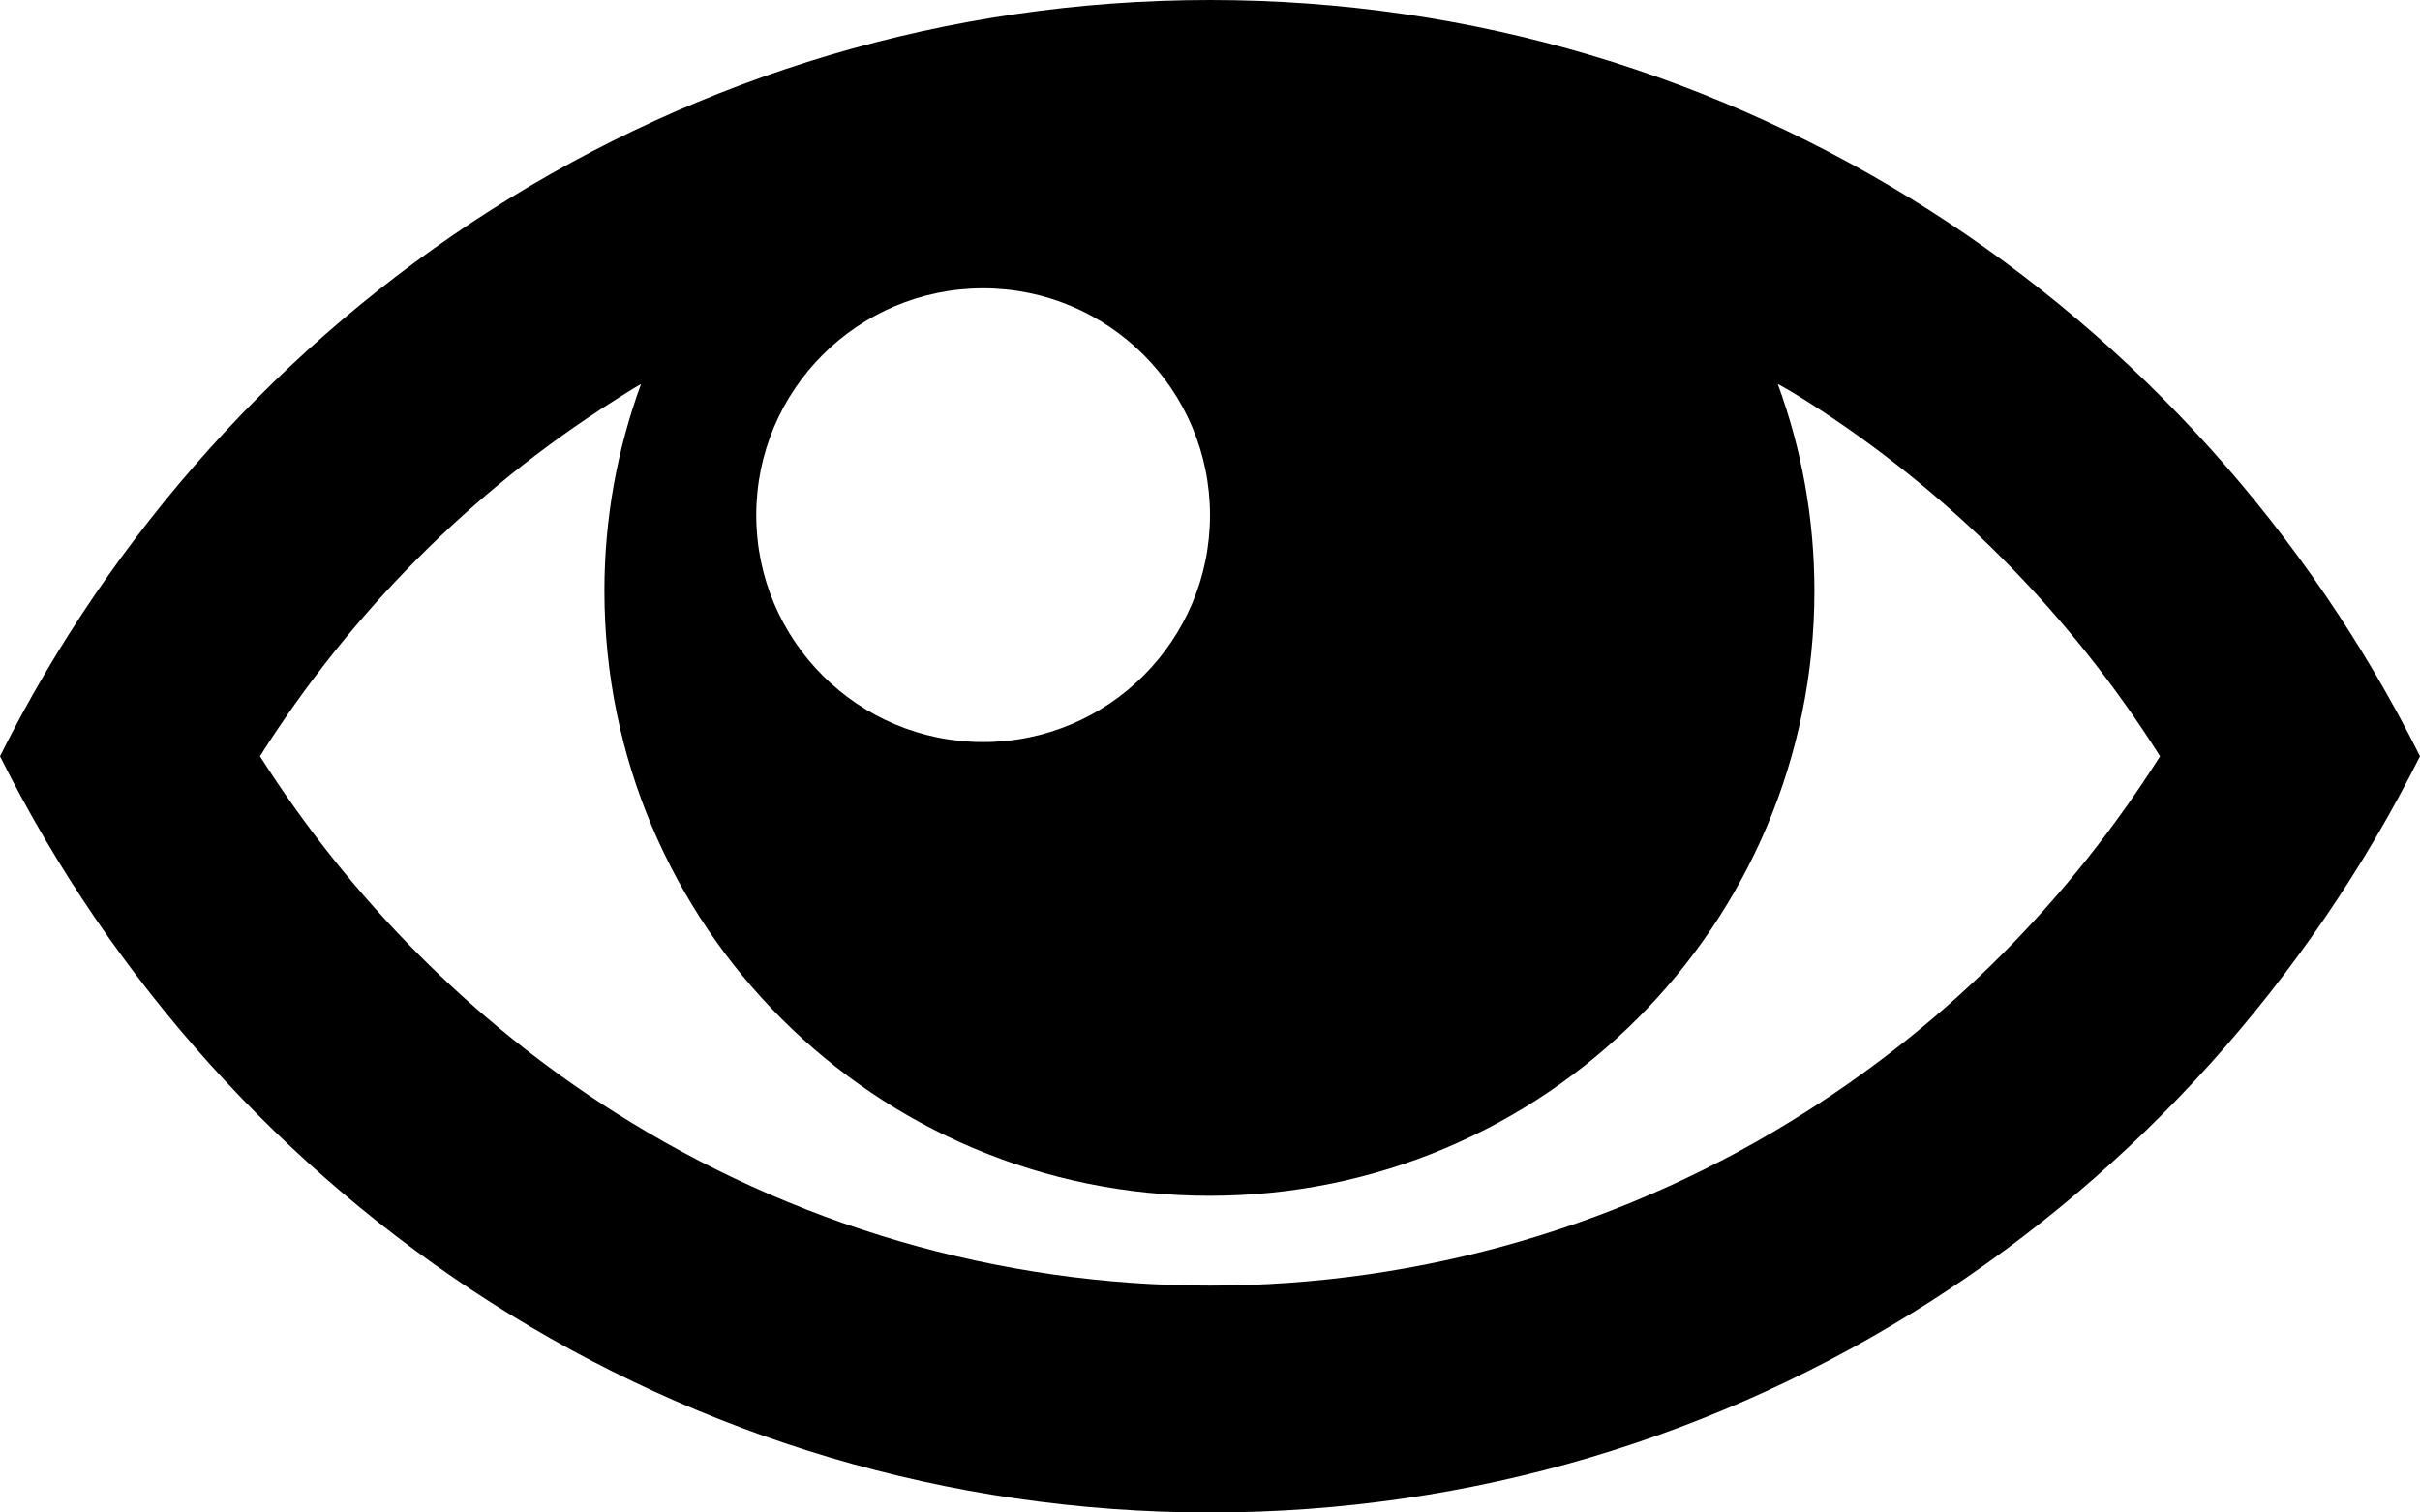
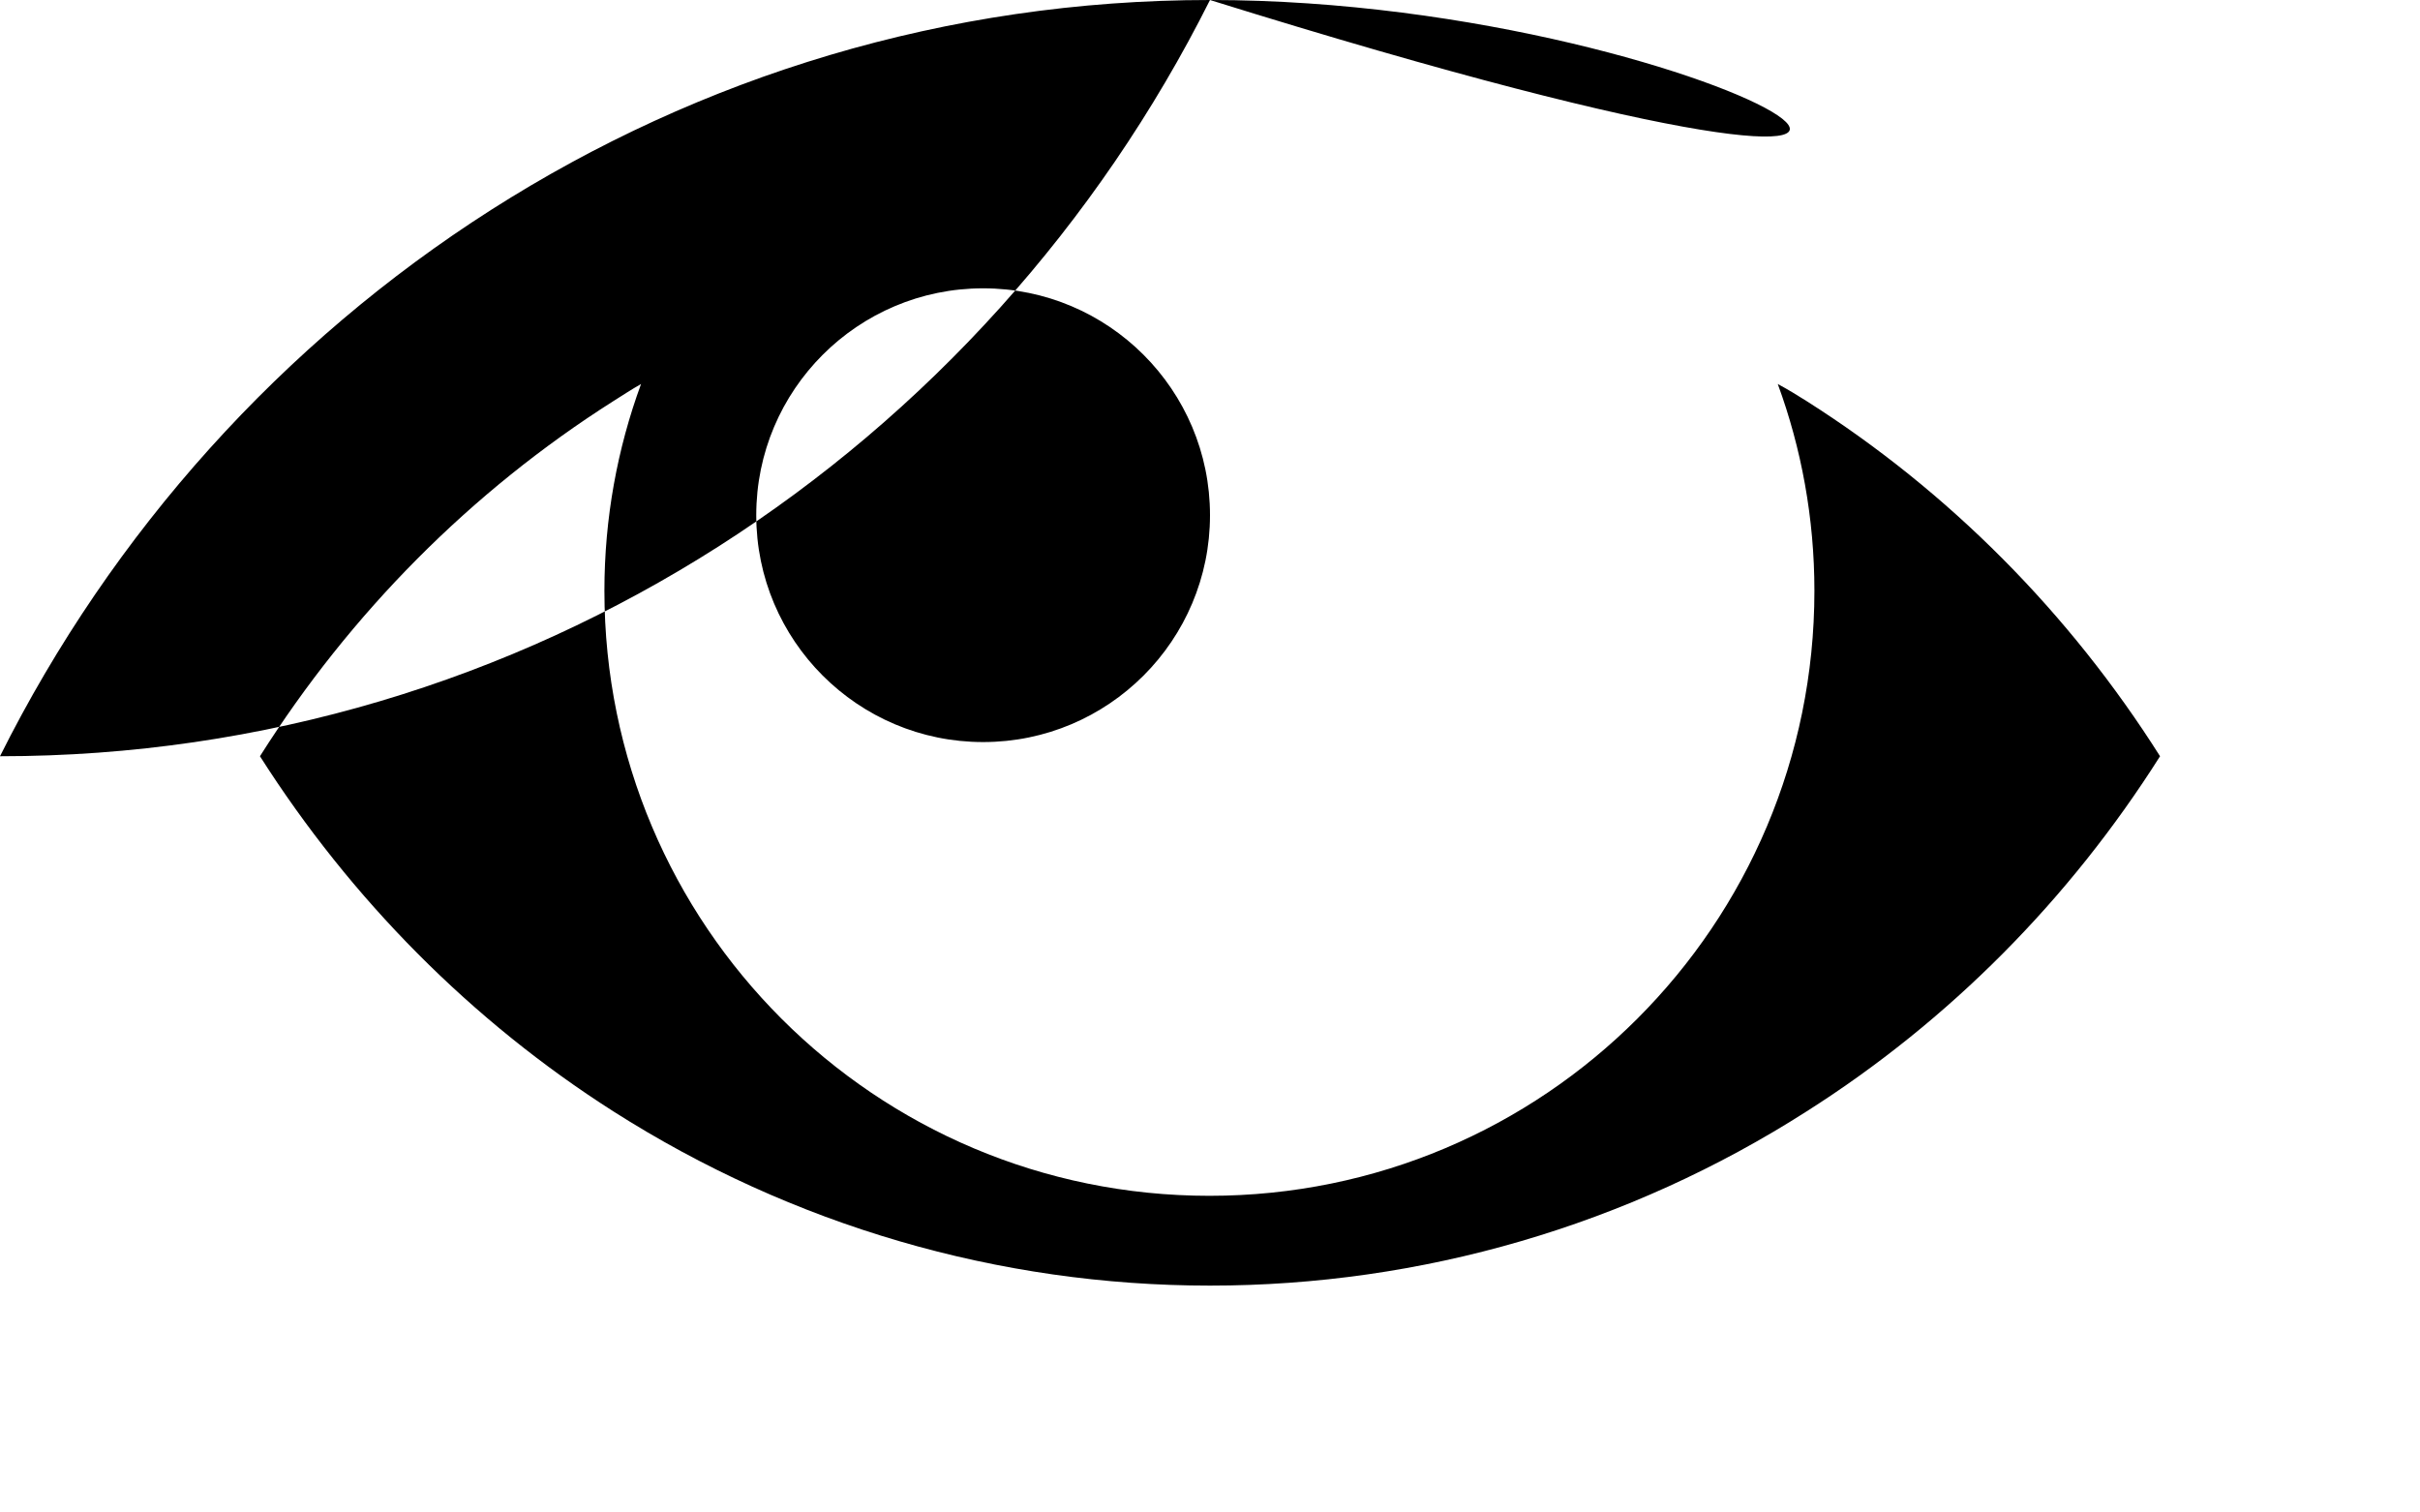
<svg xmlns="http://www.w3.org/2000/svg" version="1.1" id="Layer_1" x="0px" y="0px" viewBox="0 0 409.6 256" style="enable-background:new 0 0 409.6 256;" xml:space="preserve">
  <g>
-     <path d="M204.8,0C115.5,0,38,52,0,128c38,76,115.5,128,204.8,128c89.3,0,166.7-52,204.8-128C371.6,52,294.1,0,204.8,0L204.8,0z    M305.8,67.9c24.1,15.3,44.5,35.9,59.8,60.1c-15.3,24.2-35.7,44.8-59.8,60.1c-30.2,19.3-65.2,29.5-101,29.5s-70.7-10.2-101-29.5   C79.8,172.8,59.4,152.2,44,128c15.3-24.2,35.7-44.8,59.8-60.1c1.6-1,3.1-2,4.7-2.9c-4,10.9-6.2,22.7-6.2,35   c0,56.6,45.8,102.4,102.4,102.4c56.6,0,102.4-45.8,102.4-102.4c0-12.3-2.2-24.1-6.2-35C302.6,65.9,304.2,66.9,305.8,67.9   L305.8,67.9z M204.8,87.2c0,21.2-17.2,38.4-38.4,38.4c-21.2,0-38.4-17.2-38.4-38.4s17.2-38.4,38.4-38.4   C187.6,48.8,204.8,66,204.8,87.2L204.8,87.2z M204.8,87.2" />
+     <path d="M204.8,0C115.5,0,38,52,0,128c89.3,0,166.7-52,204.8-128C371.6,52,294.1,0,204.8,0L204.8,0z    M305.8,67.9c24.1,15.3,44.5,35.9,59.8,60.1c-15.3,24.2-35.7,44.8-59.8,60.1c-30.2,19.3-65.2,29.5-101,29.5s-70.7-10.2-101-29.5   C79.8,172.8,59.4,152.2,44,128c15.3-24.2,35.7-44.8,59.8-60.1c1.6-1,3.1-2,4.7-2.9c-4,10.9-6.2,22.7-6.2,35   c0,56.6,45.8,102.4,102.4,102.4c56.6,0,102.4-45.8,102.4-102.4c0-12.3-2.2-24.1-6.2-35C302.6,65.9,304.2,66.9,305.8,67.9   L305.8,67.9z M204.8,87.2c0,21.2-17.2,38.4-38.4,38.4c-21.2,0-38.4-17.2-38.4-38.4s17.2-38.4,38.4-38.4   C187.6,48.8,204.8,66,204.8,87.2L204.8,87.2z M204.8,87.2" />
  </g>
</svg>